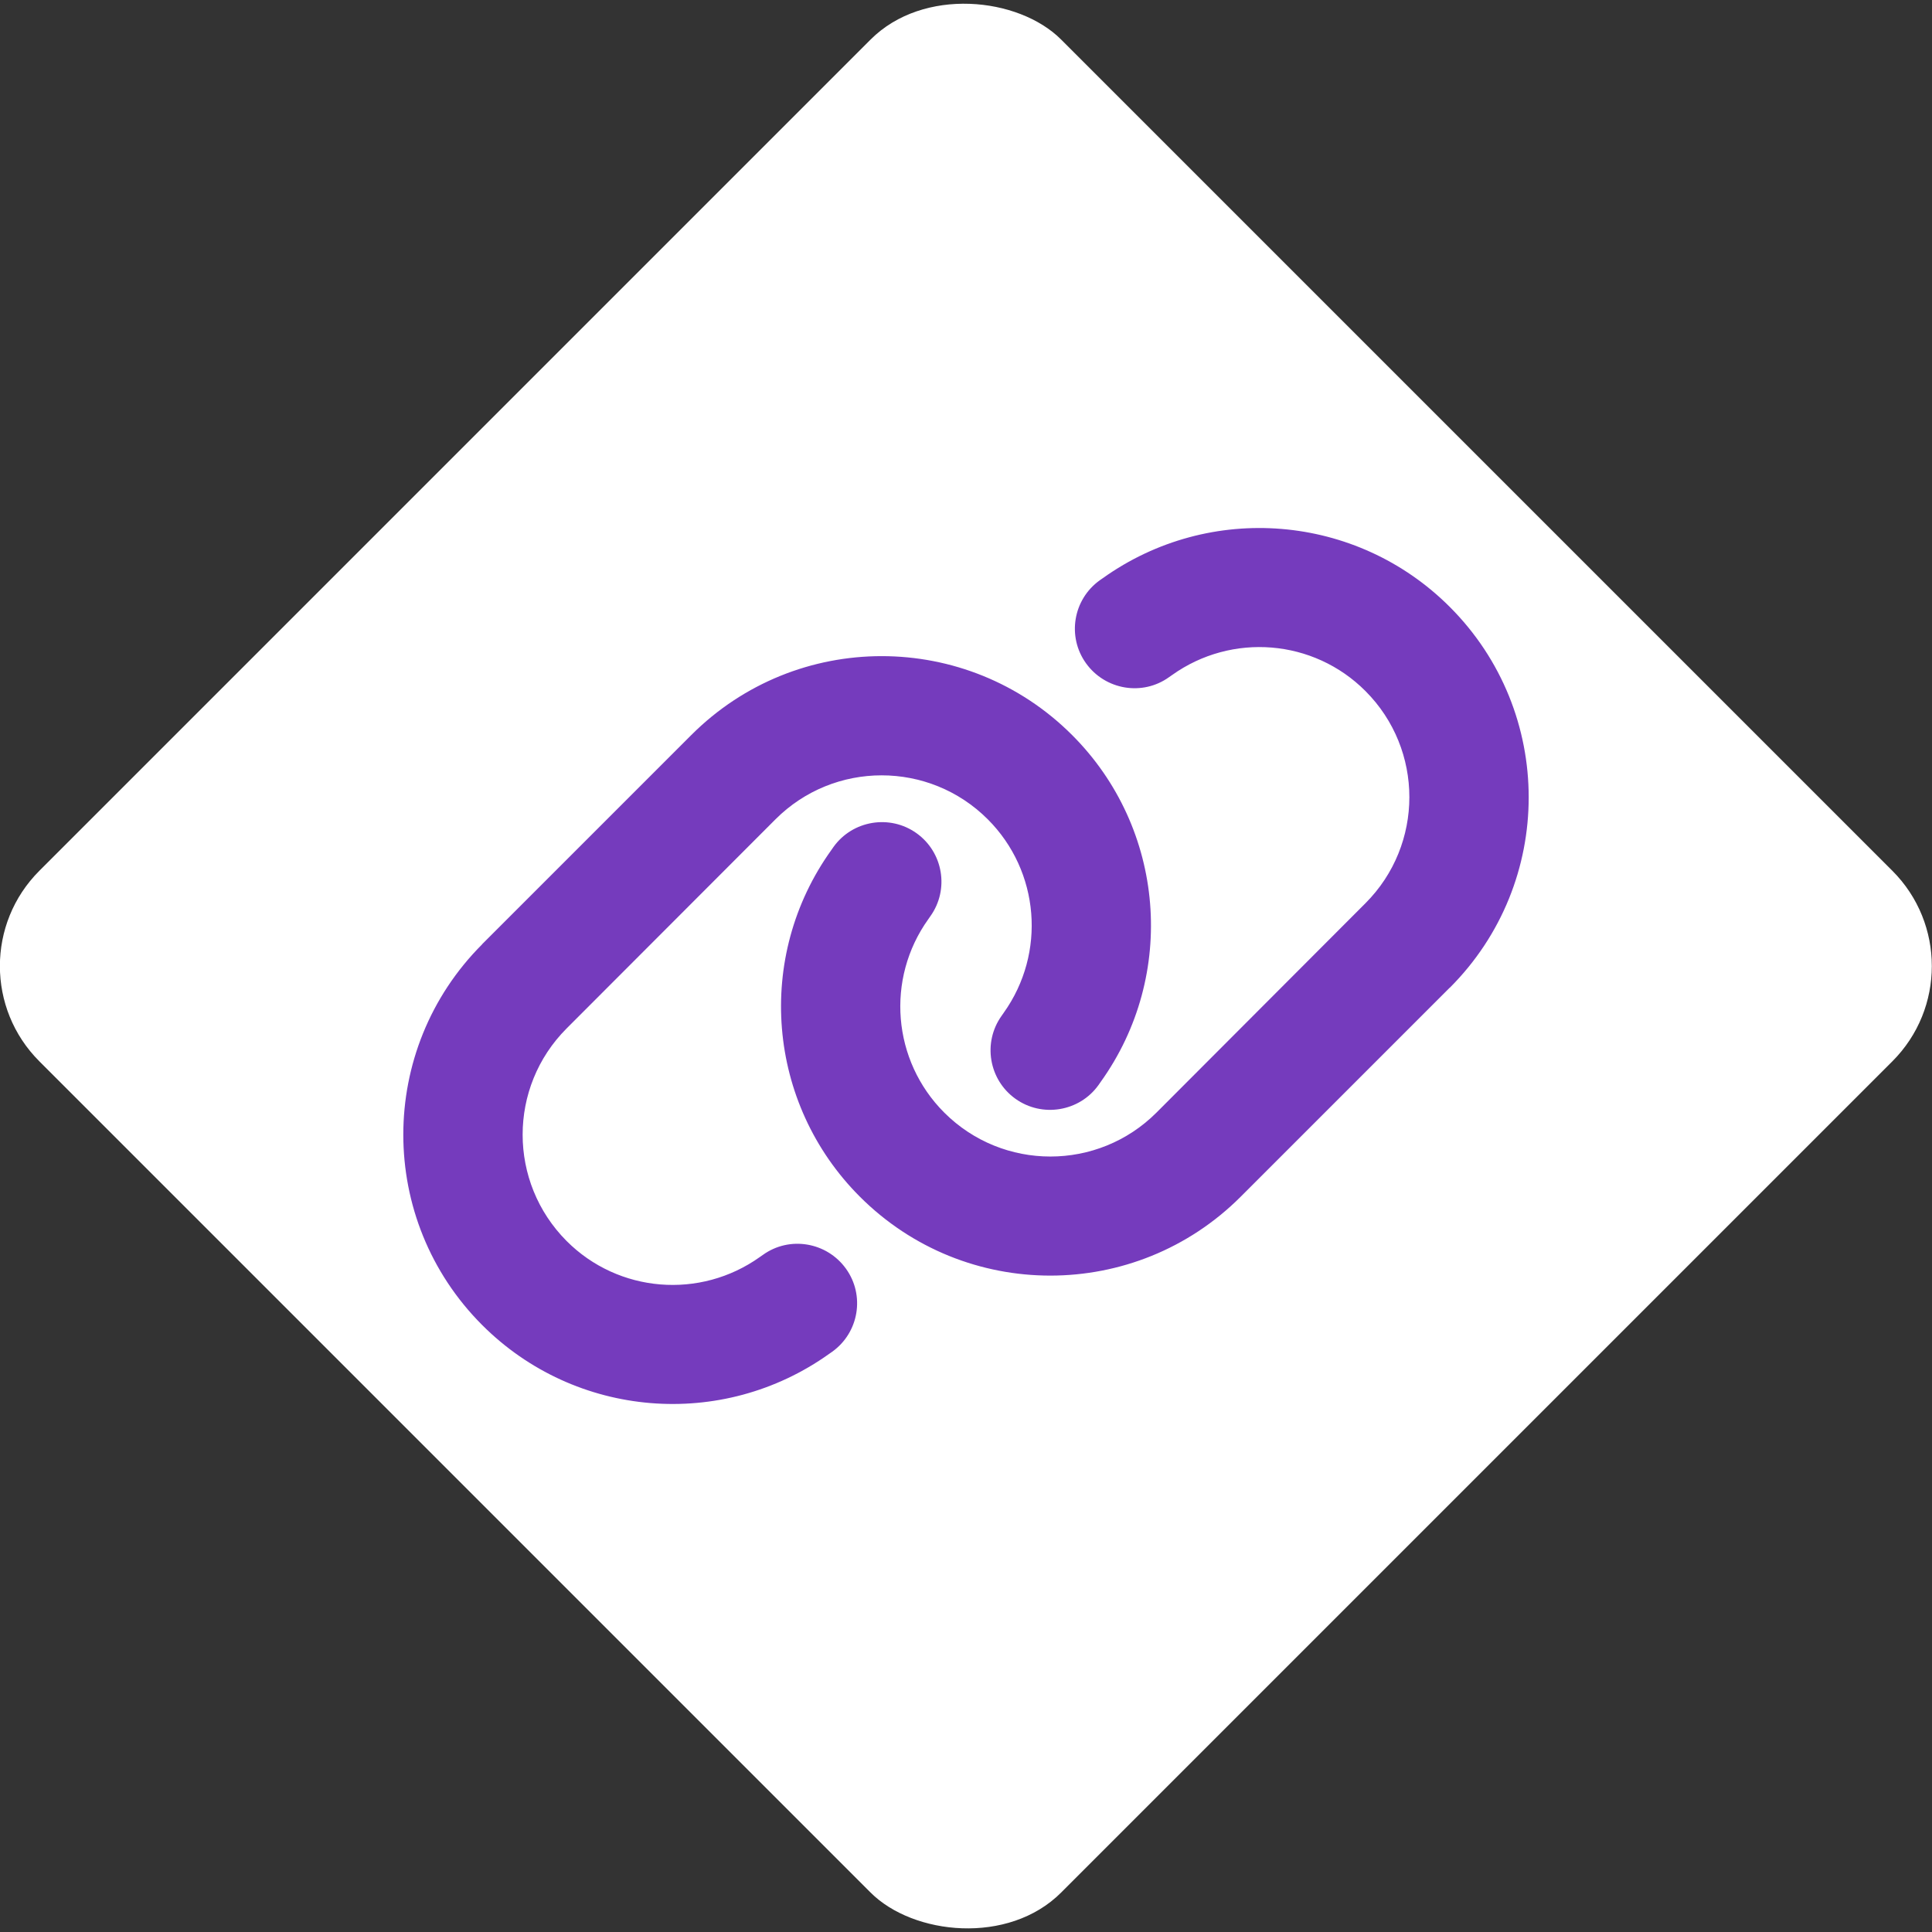
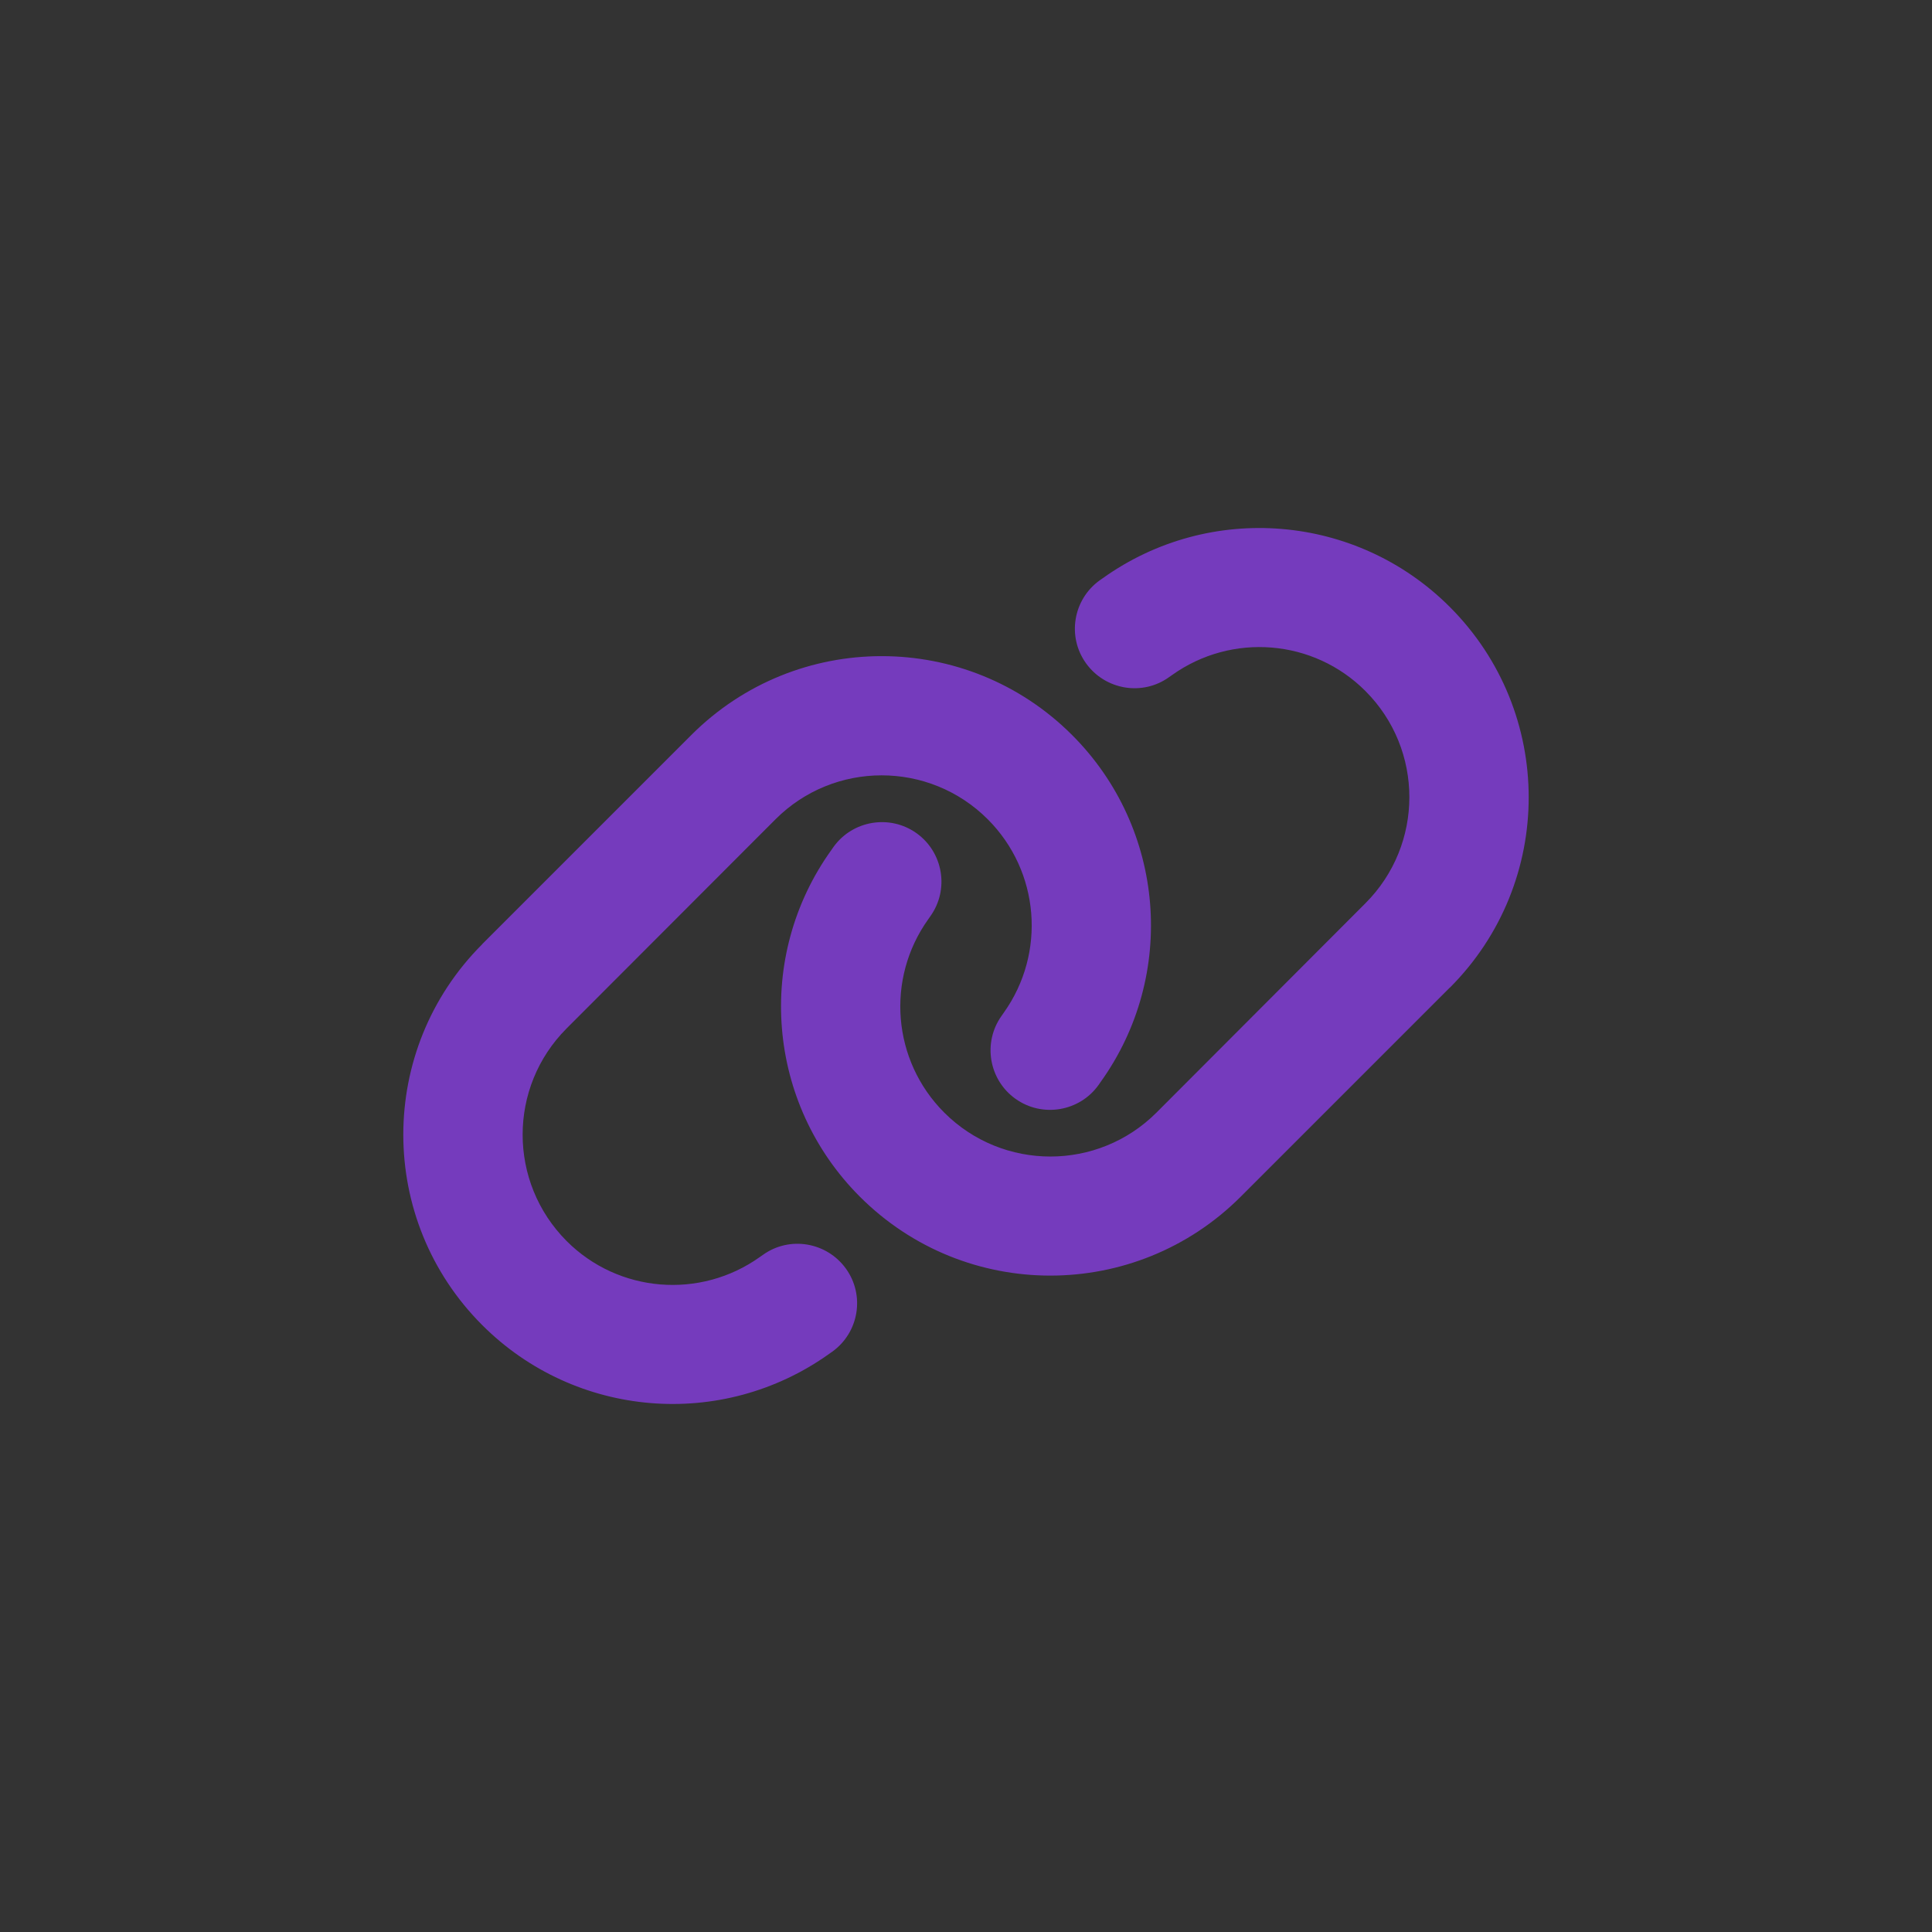
<svg xmlns="http://www.w3.org/2000/svg" viewBox="0 0 150 150">
  <rect x="0" y="0" width="150" height="150" fill="#333333" stroke="none" />
  <defs>
    <style>.cls-1{fill:#753bbd;}.cls-2{fill:#fff;}</style>
  </defs>
  <g id="Diamond">
-     <rect class="cls-2" x="18.89" y="18.91" width="112.19" height="112.19" rx="10.46" ry="10.46" transform="translate(-31.07 74.99) rotate(-45)" />
-   </g>
+     </g>
  <g id="Icon">
    <path class="cls-1" d="M112.56,76.69c8.17-8.17,8.17-21.4,0-29.57-7.23-7.23-18.62-8.17-26.94-2.23l-.23.16c-2.08,1.49-2.56,4.38-1.07,6.45s4.38,2.56,6.45,1.07l.23-.16c4.64-3.31,10.99-2.79,15.01,1.24,4.55,4.55,4.55,11.93,0,16.48l-16.22,16.25c-4.55,4.55-11.93,4.55-16.48,0-4.03-4.03-4.55-10.38-1.24-15.01l.16-.23c1.49-2.08,1-4.97-1.07-6.45s-4.97-1-6.45,1.07l-.16.23c-5.96,8.3-5.02,19.69,2.21,26.92,8.17,8.17,21.4,8.17,29.57,0l16.24-16.24ZM37.44,73.31c-8.17,8.17-8.17,21.4,0,29.57,7.23,7.23,18.62,8.17,26.94,2.23l.23-.16c2.08-1.49,2.56-4.38,1.07-6.45s-4.38-2.56-6.45-1.07l-.23.16c-4.64,3.31-10.99,2.79-15.01-1.24-4.55-4.57-4.55-11.94,0-16.5l16.22-16.24c4.55-4.55,11.93-4.55,16.48,0,4.03,4.03,4.55,10.38,1.24,15.02l-.16.23c-1.49,2.08-1,4.97,1.07,6.45s4.97,1,6.45-1.07l.16-.23c5.96-8.31,5.02-19.71-2.21-26.94-8.17-8.17-21.4-8.17-29.57,0l-16.24,16.24Z" />
  </g>
</svg>